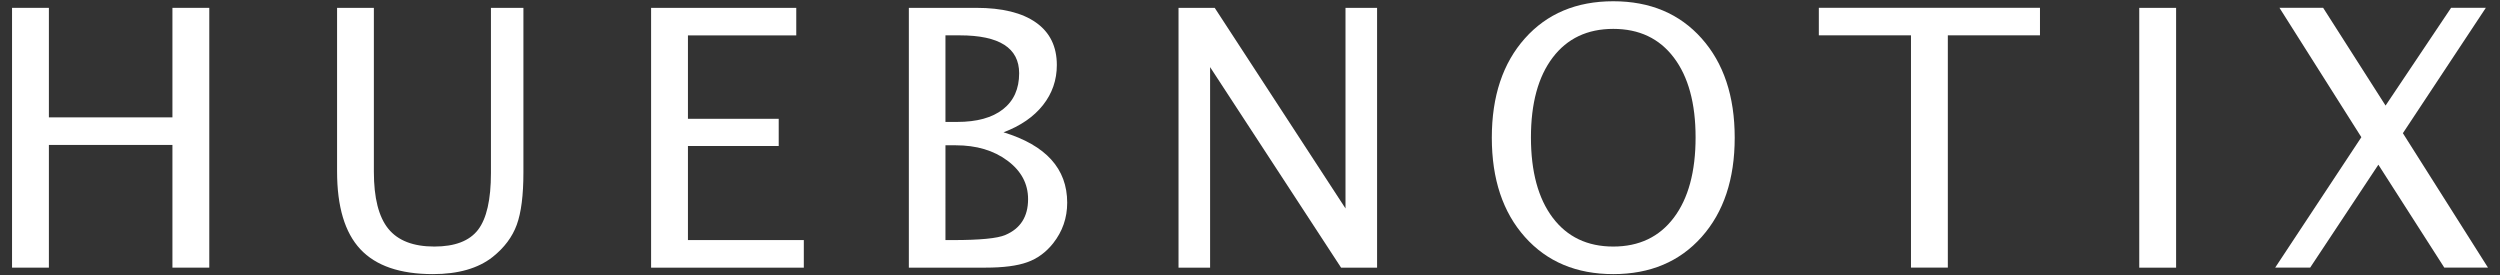
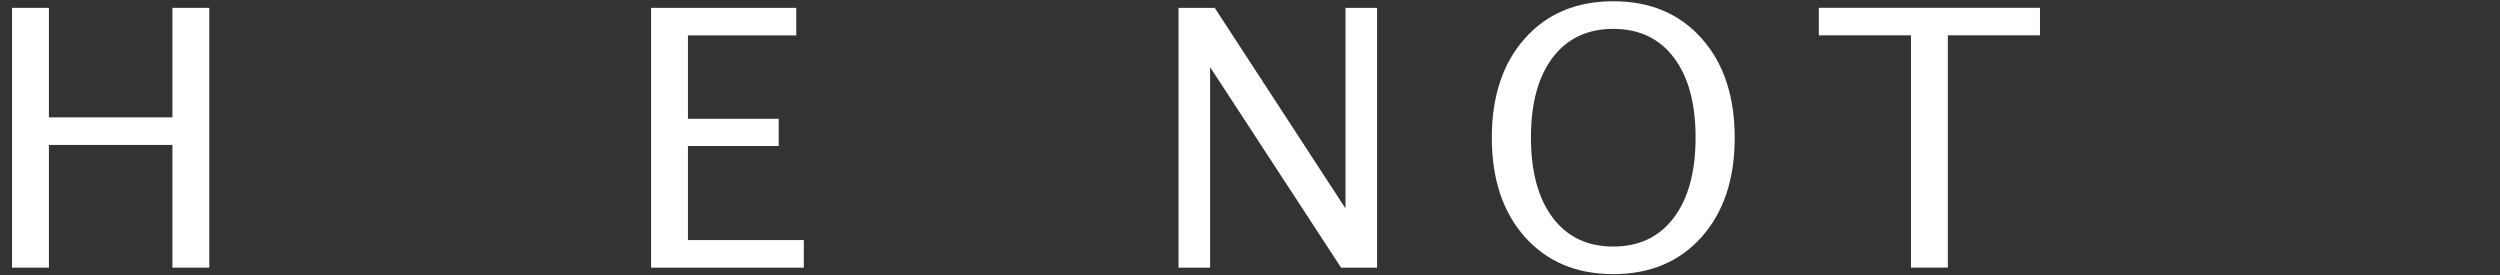
<svg xmlns="http://www.w3.org/2000/svg" version="1.1" id="HUEBNOTIX" x="0px" y="0px" viewBox="0 0 417.26 45.97" style="enable-background:new 0 0 417.26 45.97;" xml:space="preserve">
  <rect x="0" y="0" width="417.26" height="45.97" fill="#333333" stroke="none" />
  <style type="text/css">
	.st0{fill:#FFFFFF;}
</style>
  <g>
    <path class="st0" d="M2.01,44.66V1.31h6.15v18.28h20.62V1.31h6.15v43.36h-6.15V24.19H8.16v20.48H2.01z" />
-     <path class="st0" d="M56.25,1.31h6.15v27.36c0,4.36,0.8,7.52,2.41,9.51c1.61,1.98,4.17,2.97,7.68,2.97c3.43,0,5.86-0.93,7.3-2.8   c1.43-1.87,2.15-5.02,2.15-9.48V1.31h5.42v27.48c0,3.79-0.37,6.7-1.11,8.73c-0.74,2.03-2.08,3.82-4.01,5.36   c-2.42,1.91-5.75,2.87-9.99,2.87c-5.49,0-9.53-1.39-12.11-4.16c-2.59-2.77-3.88-7.1-3.88-12.98V1.31z" />
    <path class="st0" d="M108.67,44.66V1.31h24.23v4.6h-18.08v13.92h15.15v4.54h-15.15v15.7h19.34v4.6H108.67z" />
-     <path class="st0" d="M151.69,44.66V1.31h11.25c4.34,0,7.66,0.82,9.98,2.46s3.47,4,3.47,7.09c0,2.5-0.77,4.73-2.31,6.68   c-1.54,1.95-3.74,3.47-6.59,4.54c7.09,2.17,10.63,6.08,10.63,11.75c0,2.54-0.78,4.79-2.34,6.77c-1.19,1.5-2.63,2.56-4.31,3.16   c-1.68,0.61-4.01,0.91-7,0.91H151.69z M157.79,20.35h1.96c3.3,0,5.85-0.7,7.65-2.11c1.8-1.41,2.7-3.41,2.7-6.01   c0-4.22-3.3-6.33-9.9-6.33h-2.4V20.35z M157.79,40.07h1.26c4.5,0,7.42-0.28,8.74-0.85c2.53-1.07,3.8-3.07,3.8-5.98   c0-2.58-1.15-4.72-3.45-6.43s-5.17-2.56-8.62-2.56h-1.72V40.07z" />
    <path class="st0" d="M196.7,44.66V1.31h6.04l21.83,33.48V1.31h5.27v43.36h-6.01l-21.86-33.47v33.47H196.7z" />
    <path class="st0" d="M269.26,45.75c-6.15,0-11.07-2.07-14.75-6.2c-3.68-4.13-5.52-9.65-5.52-16.57s1.84-12.44,5.52-16.57   c3.68-4.13,8.6-6.2,14.75-6.2s11.07,2.07,14.75,6.2s5.52,9.65,5.52,16.57s-1.84,12.44-5.52,16.57S275.41,45.75,269.26,45.75z    M269.26,41.15c4.32,0,7.69-1.61,10.11-4.82s3.63-7.68,3.63-13.4c0-5.68-1.21-10.12-3.63-13.32s-5.79-4.79-10.11-4.79   s-7.69,1.6-10.11,4.79s-3.63,7.63-3.63,13.32c0,5.72,1.21,10.19,3.63,13.4S264.94,41.15,269.26,41.15z" />
    <path class="st0" d="M318.95,44.66V5.9h-15.38v-4.6h36.91v4.6h-15.38v38.76H318.95z" />
-     <path class="st0" d="M357.05,44.66V1.31h6.15v43.36H357.05z" />
-     <path class="st0" d="M379.74,44.66l14.38-21.76l-13.67-21.6h7.29l10.42,16.32l10.94-16.32h5.8l-13.85,20.93l14.2,22.43h-7.29   l-11-17.17l-11.38,17.17H379.74z" />
  </g>
</svg>